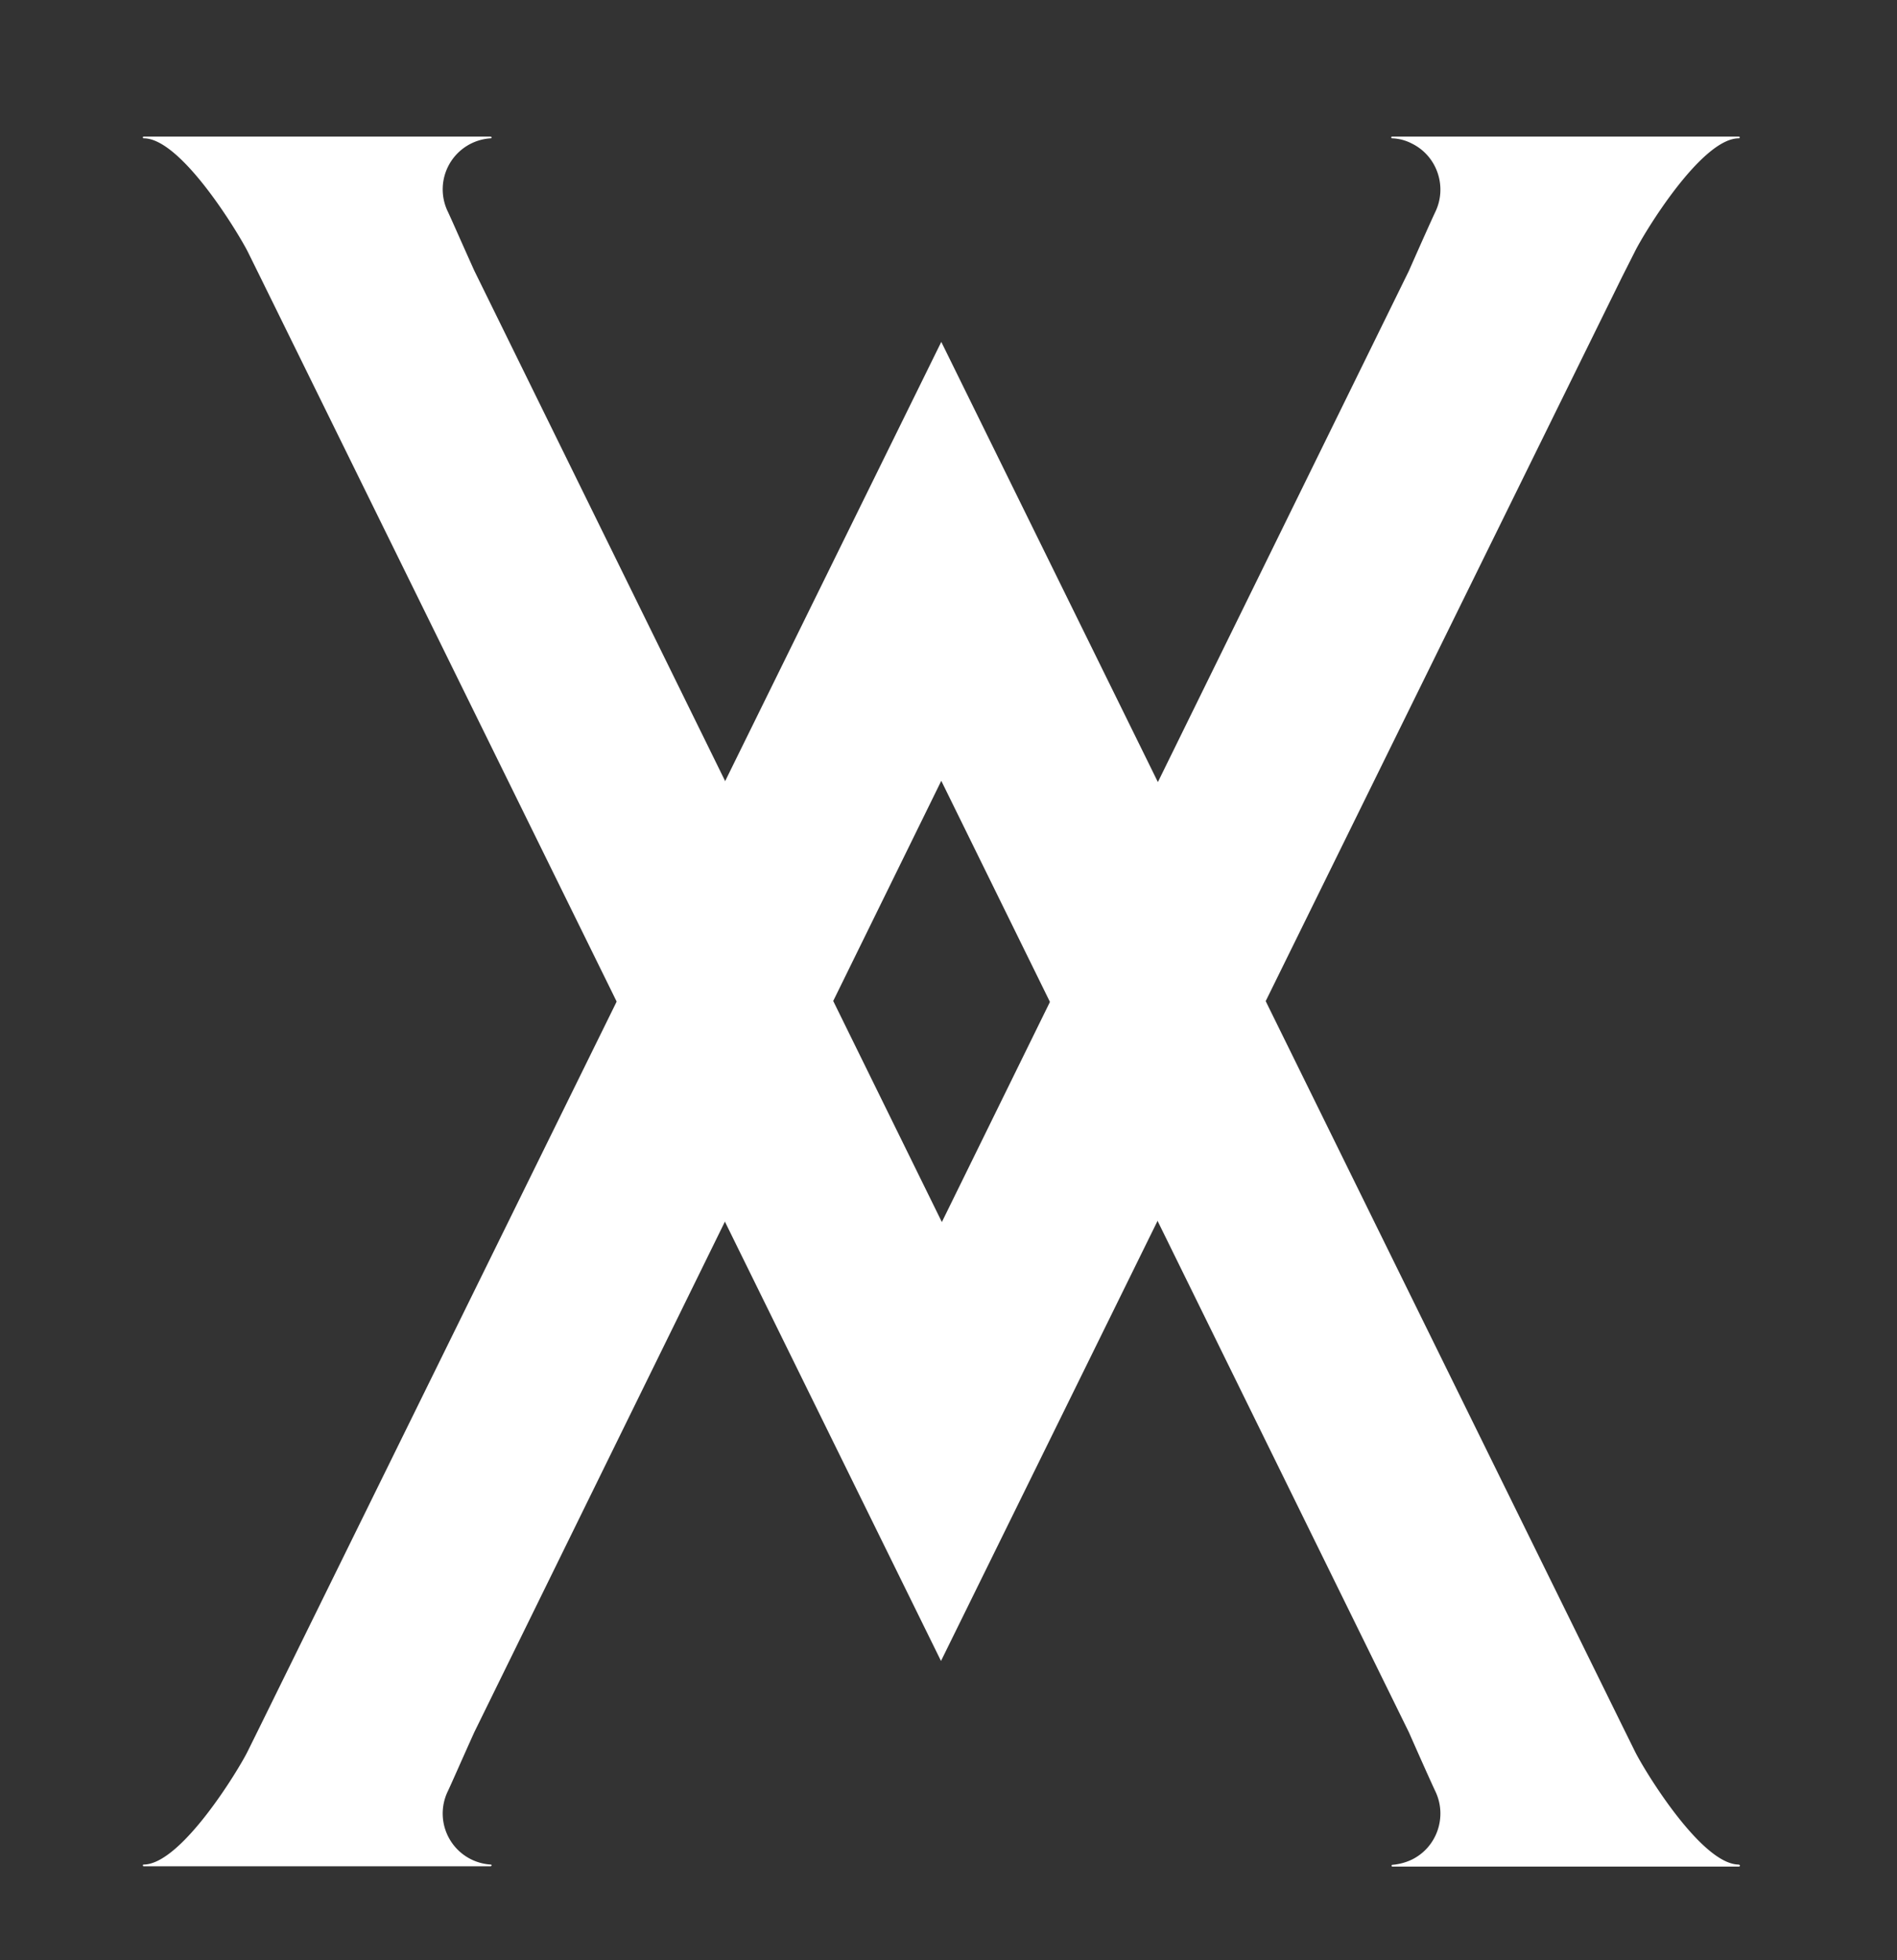
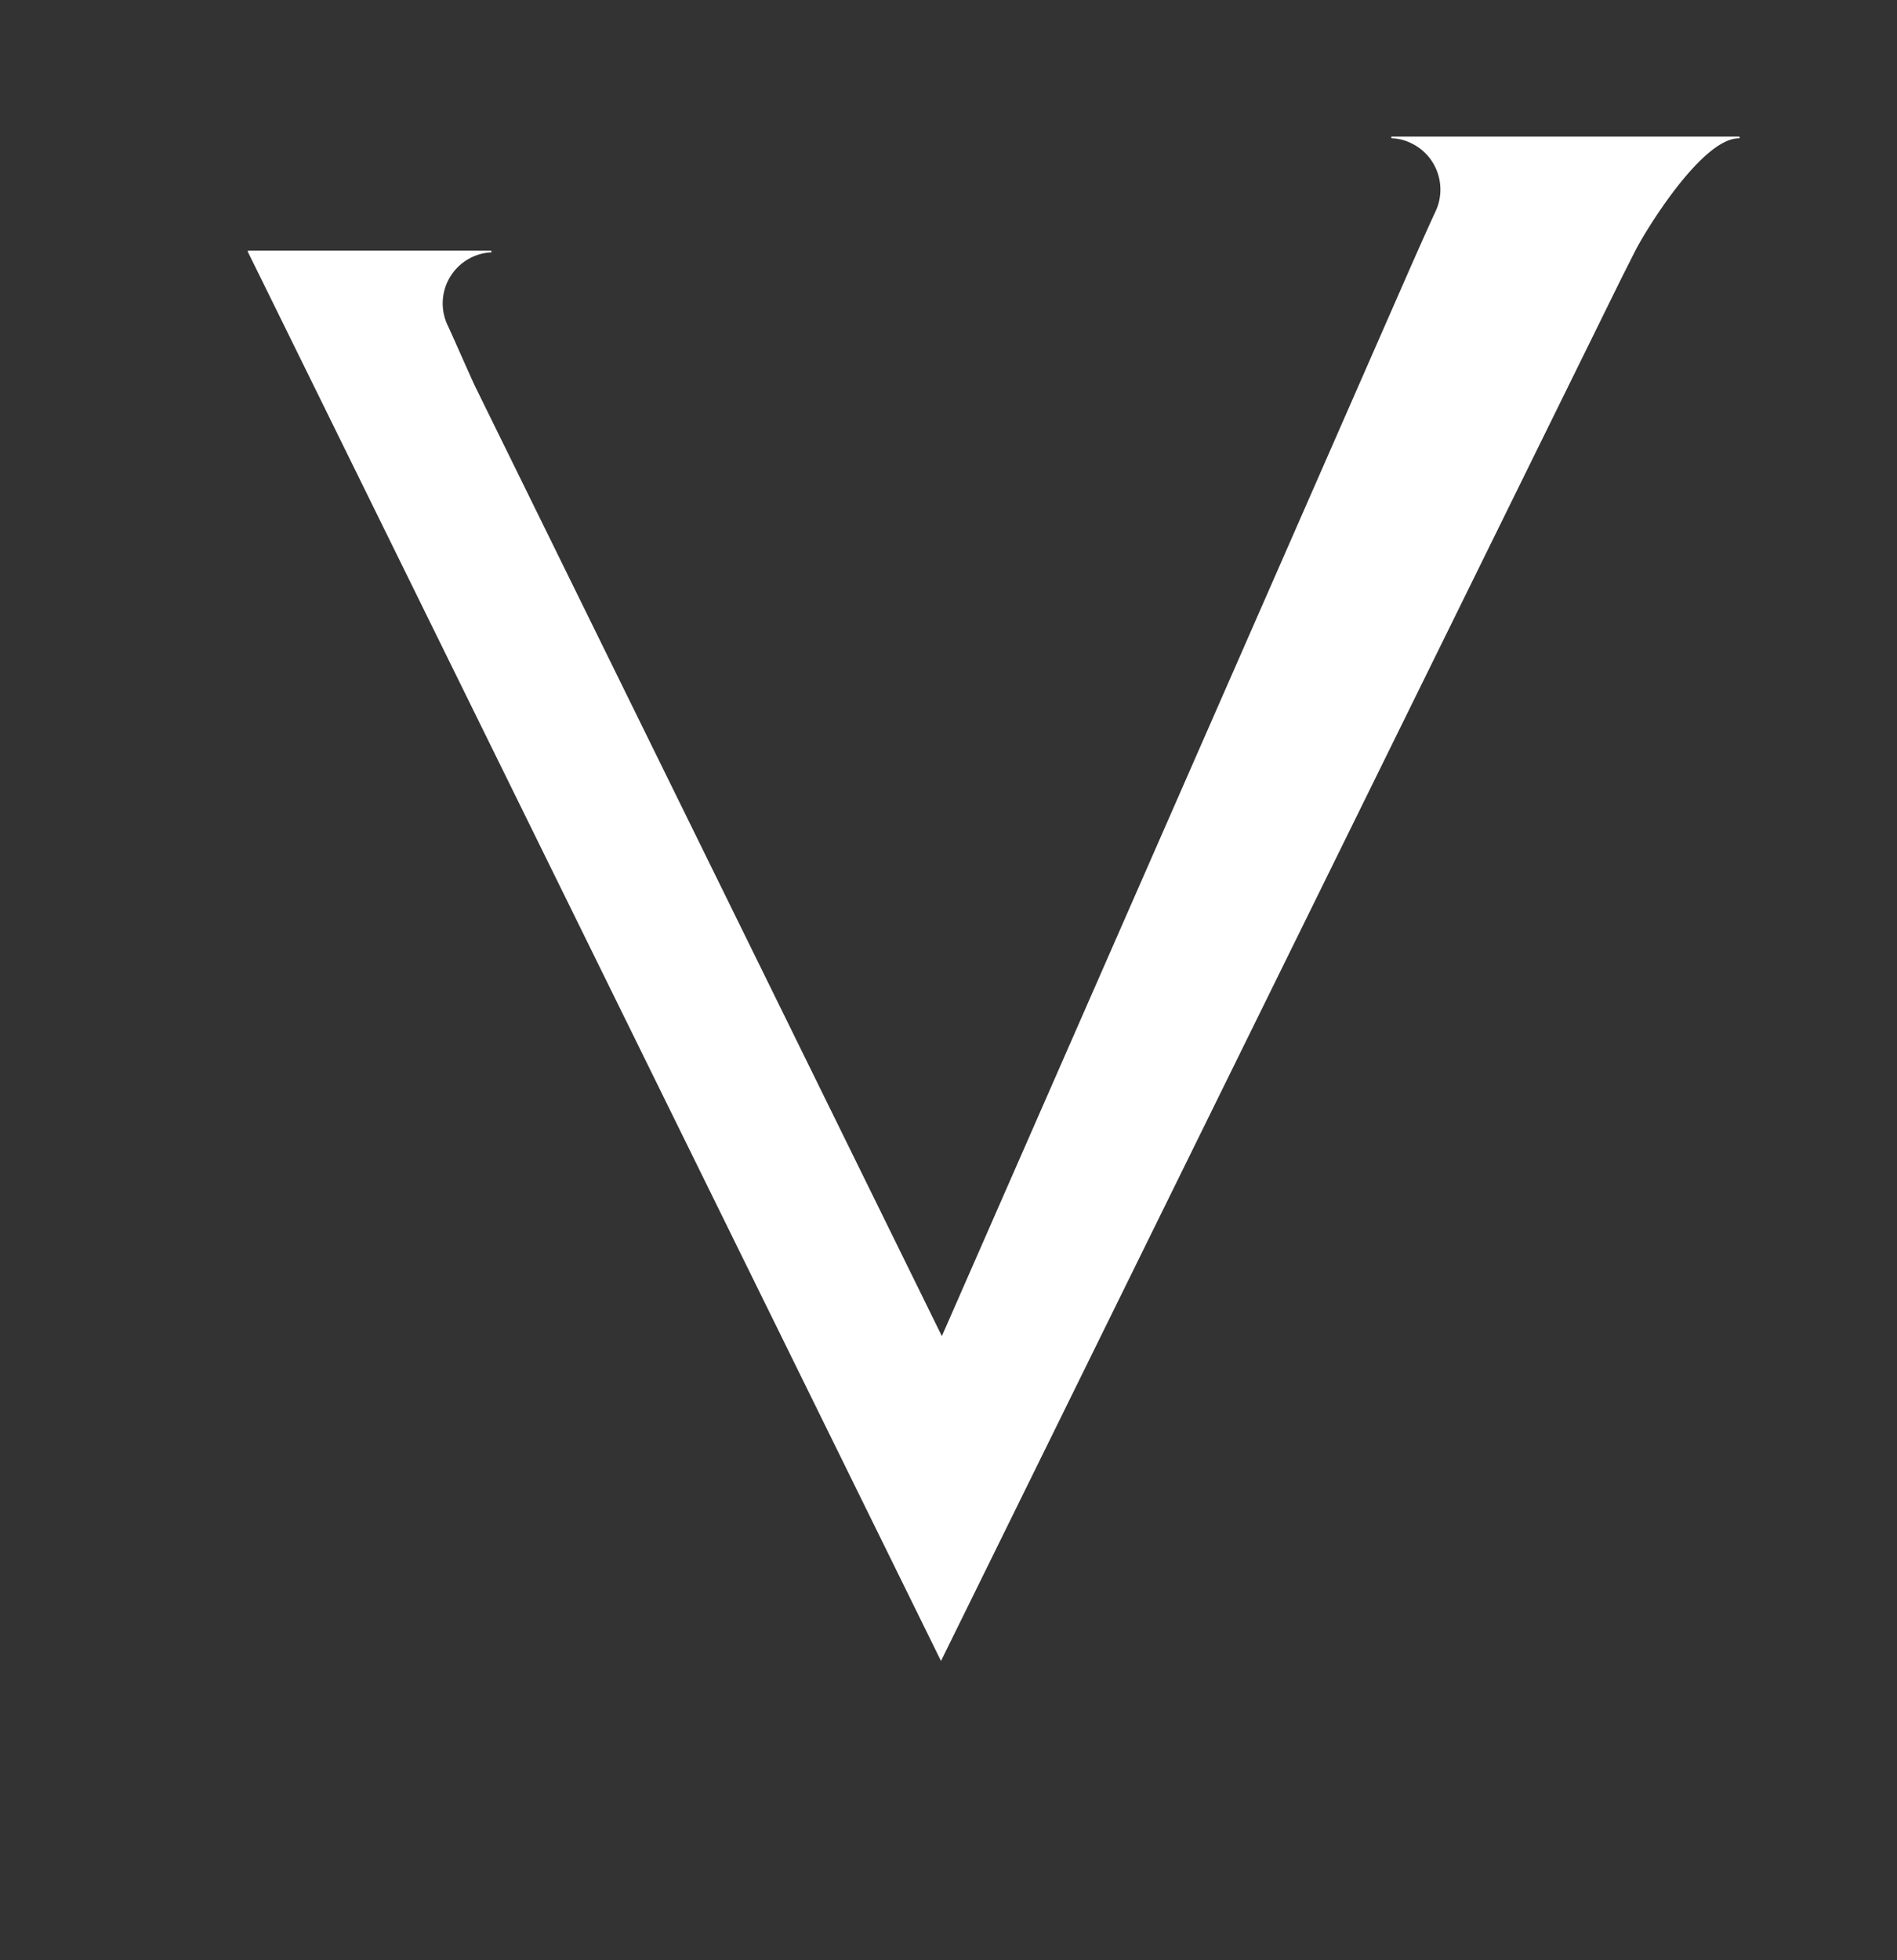
<svg xmlns="http://www.w3.org/2000/svg" id="Layer_1" viewBox="0 0 65.72 67.88">
  <rect x="0" y="0" width="65.72" height="67.88" fill="#333333" stroke="none" />
  <defs>
    <style>.cls-1{fill:#fff}</style>
  </defs>
-   <path class="cls-1" d="M60.24 64.57c-1.3 0-3.29-3.29-3.6-3.92l-.43-.87-23.6-47.94-23.6 47.94-.43.87c-.31.63-2.3 3.91-3.6 3.92-.02 0-.03.01-.03.03s.01.03.03.03H17s.03-.01.03-.03-.01-.03-.03-.03a1.77 1.77 0 01-1.48-2.55c.15-.32.45-1.01.91-2.03l16.18-32.95 16.2 32.95c.45 1.02.76 1.71.91 2.03.43.88.07 1.95-.81 2.38-.21.1-.44.16-.67.18-.02 0-.03.01-.03.03s.01.03.03.03h12.01s.03-.01.03-.03-.01-.03-.03-.03z" />
-   <path id="Path_1-2" class="cls-1" d="M60.24 4.79c-1.3 0-3.29 3.29-3.6 3.92l-.44.87-23.6 47.94L9.01 9.58l-.43-.87c-.32-.63-2.3-3.92-3.6-3.92-.02 0-.03-.01-.03-.03s.01-.03.03-.03H17s.03.01.03.03c0 .02-.01.03-.03.03a1.77 1.77 0 00-1.48 2.55c.15.32.45 1.01.91 2.03l16.2 32.95L48.81 9.38c.45-1.02.76-1.71.91-2.03.43-.88.07-1.95-.81-2.38a1.6 1.6 0 00-.68-.18c-.02 0-.03-.01-.03-.03 0-.02.01-.03.03-.03h12.01c.02 0 .03.01.03.03 0 .02-.01.03-.03.03" />
+   <path id="Path_1-2" class="cls-1" d="M60.24 4.79c-1.3 0-3.29 3.29-3.6 3.92l-.44.87-23.6 47.94L9.01 9.58l-.43-.87s.01-.03.03-.03H17s.03.01.03.03c0 .02-.01.03-.03.03a1.77 1.77 0 00-1.48 2.55c.15.32.45 1.01.91 2.03l16.2 32.95L48.81 9.38c.45-1.02.76-1.71.91-2.03.43-.88.07-1.95-.81-2.38a1.6 1.6 0 00-.68-.18c-.02 0-.03-.01-.03-.03 0-.02.01-.03.03-.03h12.01c.02 0 .03.01.03.03 0 .02-.01.03-.03.03" />
</svg>